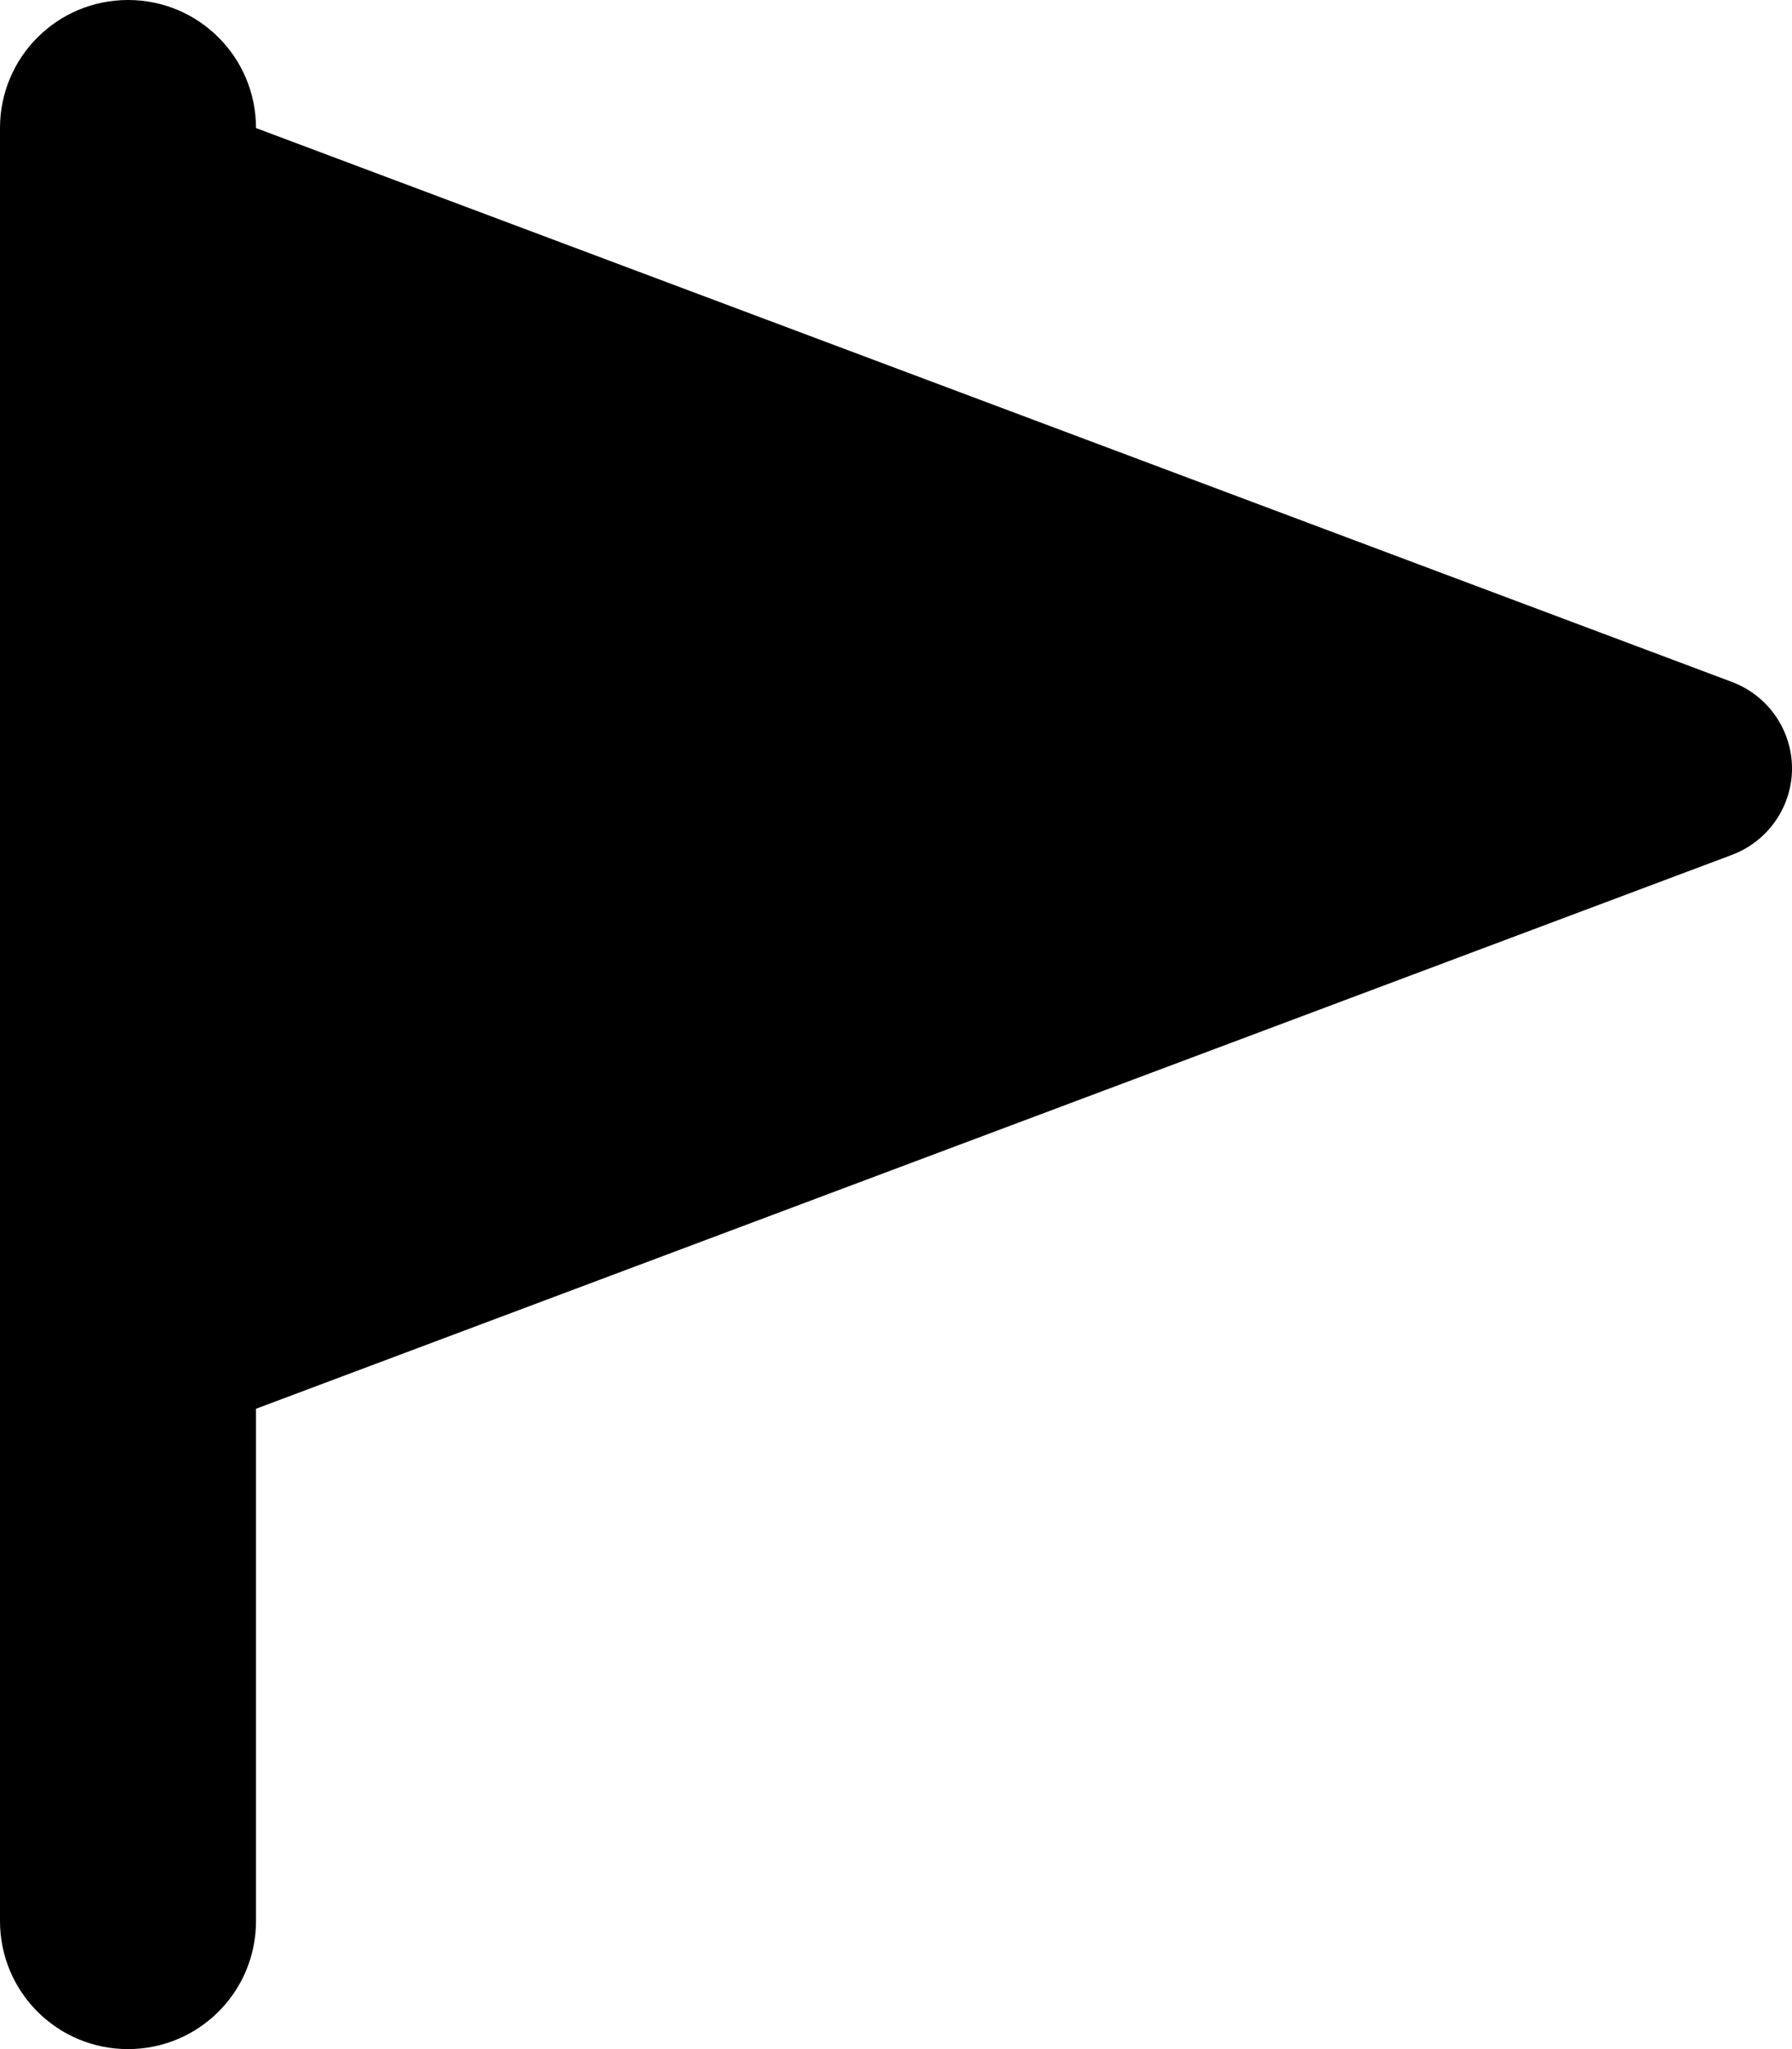
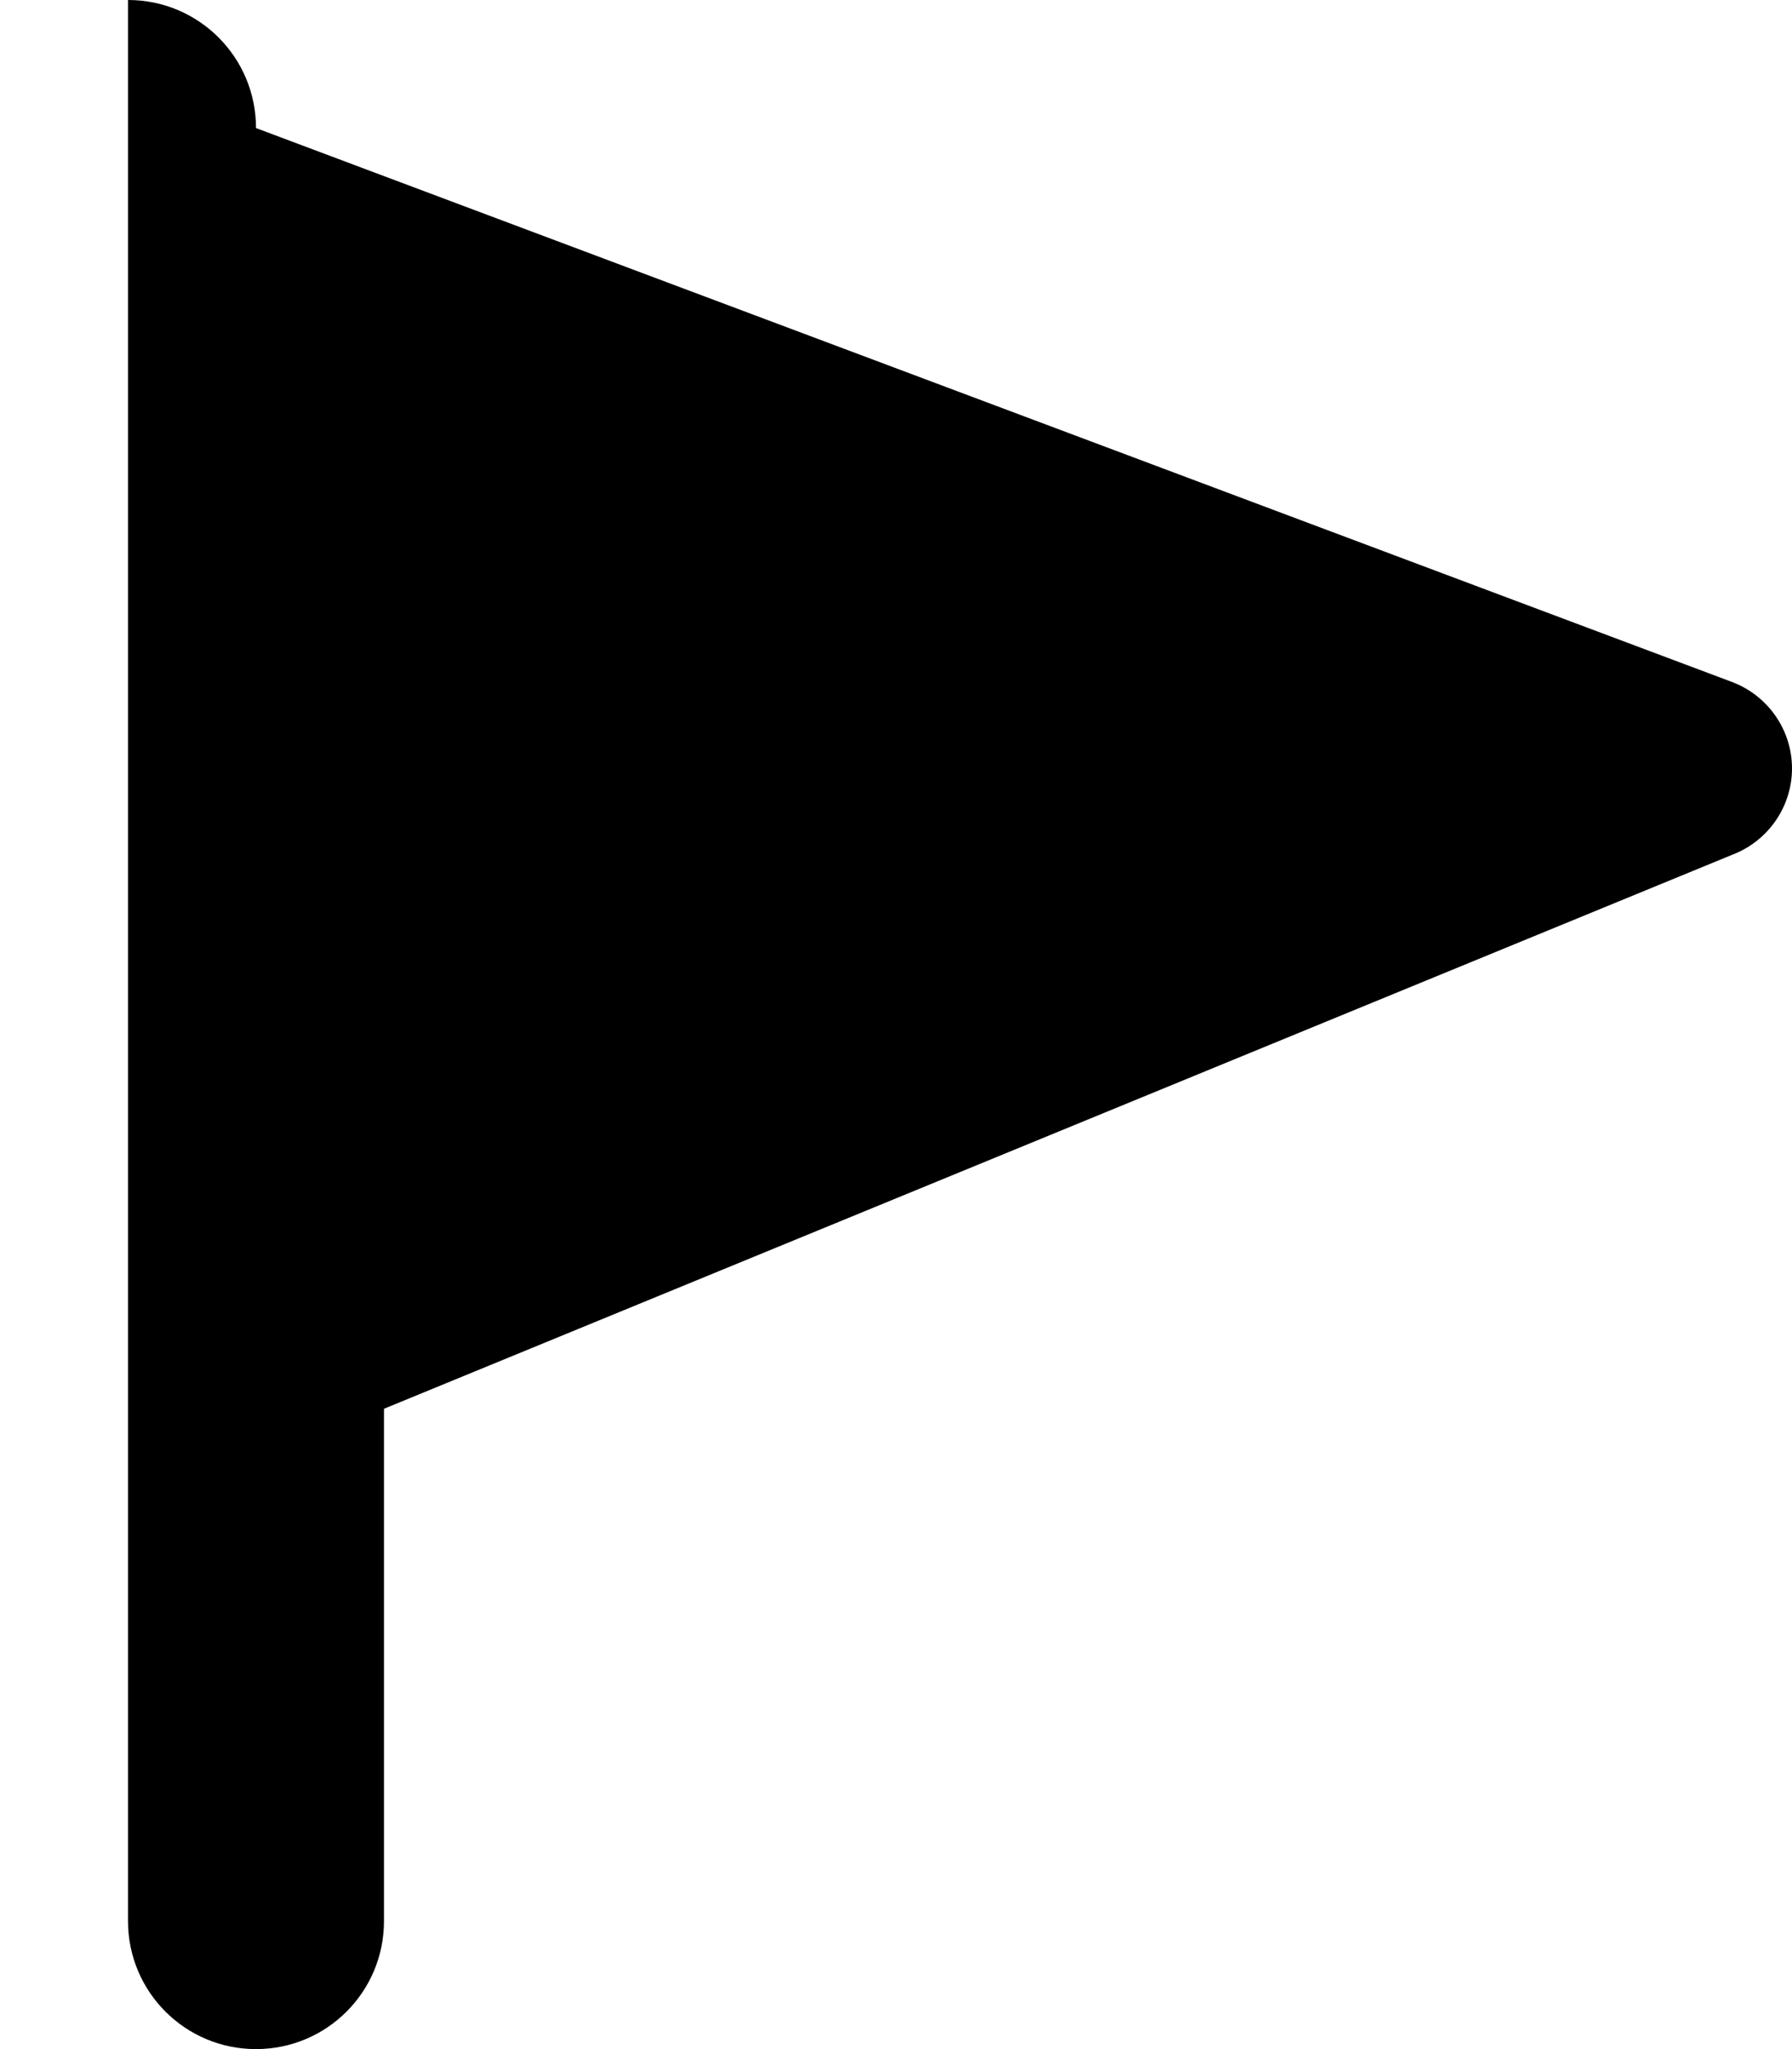
<svg xmlns="http://www.w3.org/2000/svg" viewBox="0 0 448 512">
-   <path d="M64 32C64 14.3 49.7 0 32 0S0 14.3 0 32V480c0 17.7 14.3 32 32 32s32-14.3 32-32V352L433 213.6c9-3.4 15-12 15-21.6s-6-18.2-15-21.6L64 32z" />
+   <path d="M64 32C64 14.3 49.7 0 32 0V480c0 17.7 14.3 32 32 32s32-14.3 32-32V352L433 213.6c9-3.4 15-12 15-21.6s-6-18.2-15-21.6L64 32z" />
</svg>